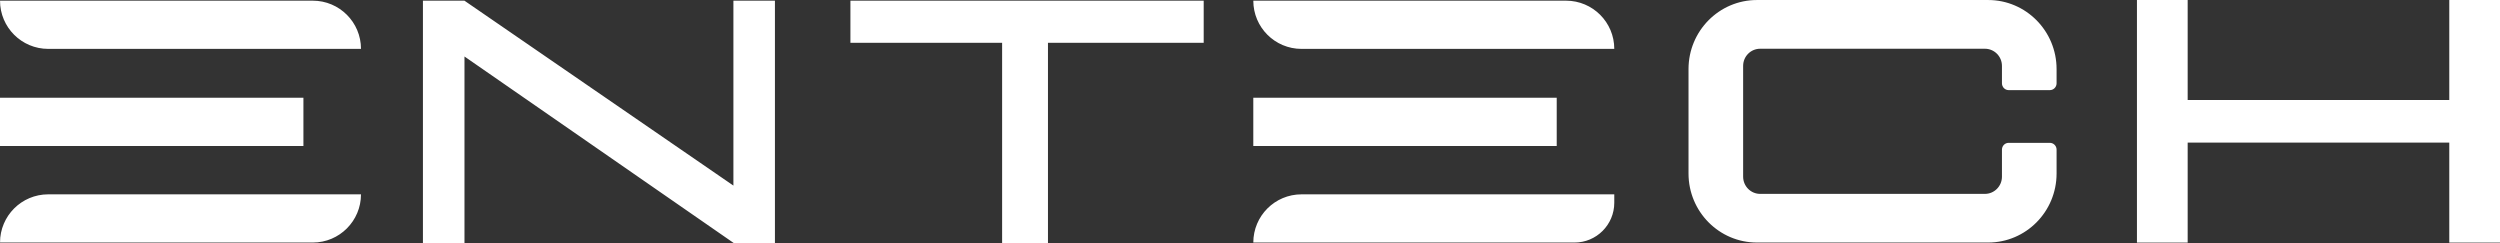
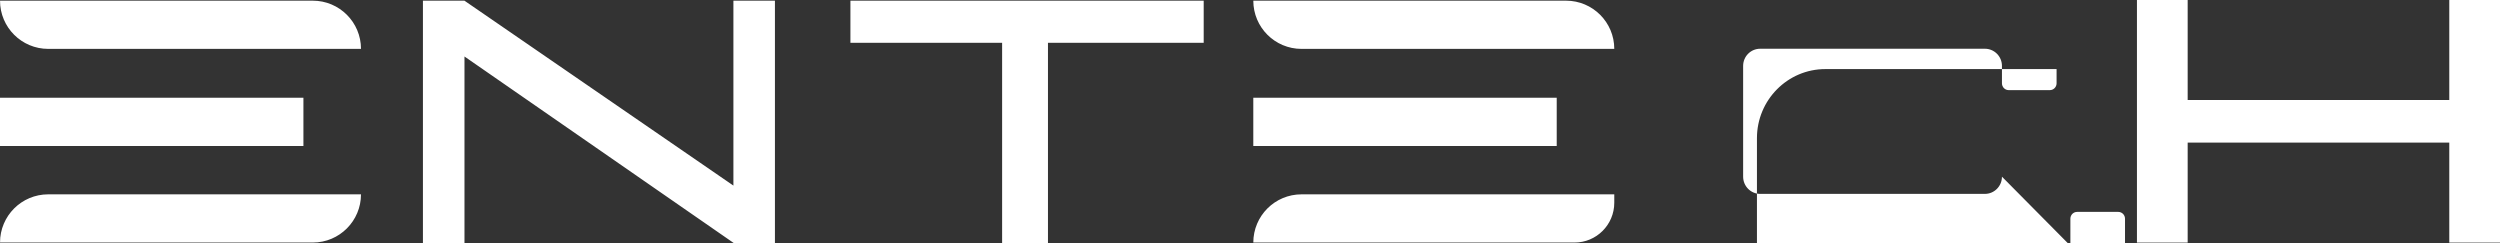
<svg xmlns="http://www.w3.org/2000/svg" xml:space="preserve" width="437.445mm" height="42.533mm" version="1.1" style="shape-rendering:geometricPrecision; text-rendering:geometricPrecision; image-rendering:optimizeQuality; fill-rule:evenodd; clip-rule:evenodd" viewBox="0 0 43744.46 4253.27">
  <rect x="0" y="0" width="43744.46" height="4253.27" fill="#333333" stroke="none" />
  <defs>
    <style type="text/css"> .fil0 {fill:white;fill-rule:nonzero} </style>
  </defs>
  <g id="Слой_x0020_1">
-     <path class="fil0" d="M35029.72 3091.49c0,166.03 -133.55,301.03 -298.13,301.03l-3932.52 0c-164.58,0 -298.13,-135 -298.13,-301.03l0 -1938.39c0,-166.02 133.55,-300.36 298.13,-300.36l3932.52 0c164.58,0 298.13,134.6 298.13,300.36l0 304.71c0,65.73 52.84,119.23 117.78,119.23l719.7 0c65.46,0 118.31,-53.37 118.31,-119.23l0 -249.1c0,-667.25 -536.06,-1208.44 -1197.4,-1208.44l-4045.56 0c-661.34,0 -1197.4,541.19 -1197.4,1208.44l0 1827.18c0,667.25 536.06,1208.04 1197.4,1208.04l4045.56 0c661.34,0 1197.4,-540.66 1197.4,-1208.04l0 -417.89c0,-65.72 -52.85,-118.7 -118.31,-118.7l-719.7 0c-65.07,0 -117.78,52.85 -117.78,118.7l0 473.49zm7827.18 -3091.48l0 1749.23 -4577.56 0 0 -1749.23 -887.56 0 0 4244.84 887.56 0 0 -1749.23 4577.56 0 0 1749.23 887.56 0 0 -4244.84 -887.56 0zm-21795 11.96l-6181.53 0 0 736.39 2654.41 0 0 3504.91 802.25 0 0 -3504.91 2724.87 0 0 -736.39zm-8222.06 4241.3l719.7 0 0 -4241.3 -726.66 0 0 3235.43 -4705.59 -3235.04 0 -0.52 -727.06 0 0 4241.3 727.06 0 0 -3264.61 4712.42 3264.61 0.13 0.13zm9090.17 -9.07l5619.83 0c384.37,0 696.43,-311.68 696.43,-696.57l0 -147.09 -5472.73 0c-466.13,0 -843.53,377.53 -843.53,843.66zm-0.13 -1689.95l5309.21 0 0 -843.53 -5309.21 0 0 843.53zm0.13 -2542.28c0,466 377.4,843.53 843.53,843.53l5472.73 0c0,-466.13 -377.92,-843.53 -843.52,-843.53l-5472.74 0zm-21929.75 4232.23l5472.74 0c465.47,0 843.53,-377.53 843.53,-843.66l-5472.74 0c-466.13,0 -843.53,377.53 -843.53,843.66zm-0.26 -1689.95l5309.21 0 0 -843.53 -5309.21 0 0 843.53zm0.26 -2542.28c0,466 377.4,843.53 843.53,843.53l5472.74 0c0,-466.13 -377.93,-843.53 -843.53,-843.53l-5472.74 0z" />
+     <path class="fil0" d="M35029.72 3091.49c0,166.03 -133.55,301.03 -298.13,301.03l-3932.52 0c-164.58,0 -298.13,-135 -298.13,-301.03l0 -1938.39c0,-166.02 133.55,-300.36 298.13,-300.36l3932.52 0c164.58,0 298.13,134.6 298.13,300.36l0 304.71c0,65.73 52.84,119.23 117.78,119.23l719.7 0c65.46,0 118.31,-53.37 118.31,-119.23l0 -249.1l-4045.56 0c-661.34,0 -1197.4,541.19 -1197.4,1208.44l0 1827.18c0,667.25 536.06,1208.04 1197.4,1208.04l4045.56 0c661.34,0 1197.4,-540.66 1197.4,-1208.04l0 -417.89c0,-65.72 -52.85,-118.7 -118.31,-118.7l-719.7 0c-65.07,0 -117.78,52.85 -117.78,118.7l0 473.49zm7827.18 -3091.48l0 1749.23 -4577.56 0 0 -1749.23 -887.56 0 0 4244.84 887.56 0 0 -1749.23 4577.56 0 0 1749.23 887.56 0 0 -4244.84 -887.56 0zm-21795 11.96l-6181.53 0 0 736.39 2654.41 0 0 3504.91 802.25 0 0 -3504.91 2724.87 0 0 -736.39zm-8222.06 4241.3l719.7 0 0 -4241.3 -726.66 0 0 3235.43 -4705.59 -3235.04 0 -0.52 -727.06 0 0 4241.3 727.06 0 0 -3264.61 4712.42 3264.61 0.13 0.13zm9090.17 -9.07l5619.83 0c384.37,0 696.43,-311.68 696.43,-696.57l0 -147.09 -5472.73 0c-466.13,0 -843.53,377.53 -843.53,843.66zm-0.13 -1689.95l5309.21 0 0 -843.53 -5309.21 0 0 843.53zm0.13 -2542.28c0,466 377.4,843.53 843.53,843.53l5472.73 0c0,-466.13 -377.92,-843.53 -843.52,-843.53l-5472.74 0zm-21929.75 4232.23l5472.74 0c465.47,0 843.53,-377.53 843.53,-843.66l-5472.74 0c-466.13,0 -843.53,377.53 -843.53,843.66zm-0.26 -1689.95l5309.21 0 0 -843.53 -5309.21 0 0 843.53zm0.26 -2542.28c0,466 377.4,843.53 843.53,843.53l5472.74 0c0,-466.13 -377.93,-843.53 -843.53,-843.53l-5472.74 0z" />
  </g>
</svg>